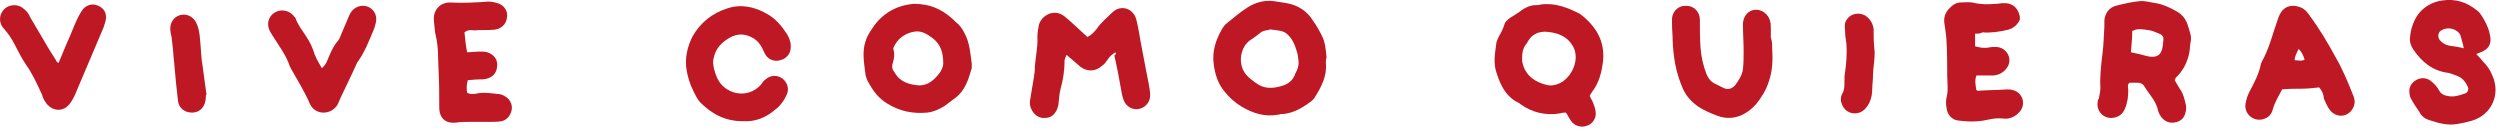
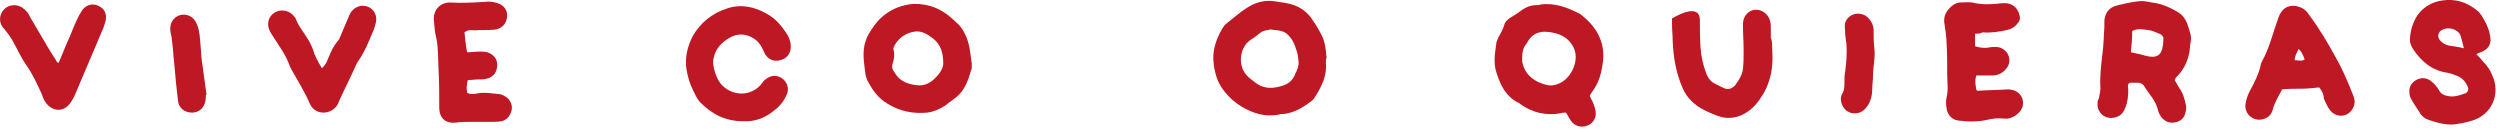
<svg xmlns="http://www.w3.org/2000/svg" width="377" height="20" viewBox="0 0 377 20" fill="none">
  <g clip-path="url(#clip0_470_1853)">
    <path d="M327.94 12.08C328.14 12.48 328.44 12.88 328.64 13.28C329.24 14.08 329.44 14.98 329.64 15.88C329.74 16.28 329.64 16.68 329.54 17.08C329.34 17.88 328.74 18.38 327.84 18.48C327.04 18.58 326.44 18.28 325.94 17.68C325.74 17.38 325.54 17.08 325.44 16.68C325.14 15.18 324.04 14.18 323.34 12.98C323.14 12.68 322.84 12.48 322.44 12.48H321.14C320.74 12.78 320.94 13.18 320.94 13.58C320.94 14.58 320.84 15.48 320.44 16.38C320.14 17.08 319.74 17.48 319.04 17.68C317.44 18.18 316.04 16.88 316.34 15.28C316.34 15.08 316.54 14.88 316.54 14.68C316.64 14.18 316.74 13.68 316.74 13.28C316.64 11.58 316.84 9.88 317.04 8.18C317.24 6.78 317.24 5.38 317.34 3.98V3.08C317.44 1.98 318.04 1.18 319.04 0.88C320.24 0.58 321.44 0.28 322.64 0.18C323.44 0.08 324.34 0.38 325.14 0.48C326.24 0.68 327.34 1.18 328.34 1.78C329.04 2.18 329.54 2.78 329.84 3.58C329.94 3.98 330.14 4.38 330.24 4.88C330.44 5.38 330.44 5.88 330.34 6.38C330.24 6.88 330.24 7.48 330.14 7.98C329.84 9.48 329.14 10.78 328.04 11.78C328.14 11.78 328.04 11.88 327.94 12.08ZM321.34 7.88C322.14 8.08 322.84 8.18 323.44 8.38C325.64 8.98 326.14 8.08 326.24 5.98V5.68C326.14 5.48 326.04 5.28 325.84 5.18C325.34 4.98 324.74 4.68 324.24 4.58C323.34 4.48 322.44 4.18 321.54 4.68C321.54 5.68 321.44 6.78 321.34 7.88Z" fill="#BE1824" />
    <path d="M239.74 14.48C239.94 14.98 240.24 15.38 240.34 15.78C240.54 16.28 240.64 16.78 240.64 17.18C240.64 17.98 240.04 18.78 239.24 18.98C238.44 19.28 237.44 18.98 236.94 18.28C236.64 17.88 236.44 17.38 236.14 16.98C235.84 16.98 235.64 16.98 235.34 17.08C233.14 17.48 231.04 16.98 229.24 15.68C229.14 15.58 229.04 15.48 228.94 15.48C227.14 14.58 226.34 12.98 225.74 11.18C225.14 9.58 225.44 8.08 225.64 6.58C225.64 6.28 225.84 5.98 225.94 5.68C226.24 5.08 226.64 4.48 226.84 3.78C226.94 3.28 227.34 2.98 227.74 2.68C228.34 2.28 228.94 1.98 229.54 1.48C230.14 1.08 230.84 0.78 231.54 0.78C231.84 0.78 232.04 0.78 232.34 0.68C234.54 0.38 236.44 1.18 238.24 2.08C240.64 3.88 242.04 6.18 241.74 9.18C241.54 10.88 241.14 12.48 240.14 13.78C239.94 14.08 239.84 14.18 239.74 14.48ZM229.54 8.68V9.18C229.54 9.38 229.64 9.58 229.64 9.68C230.14 11.48 231.54 12.38 233.14 12.78C233.84 12.98 234.44 12.88 235.14 12.58C236.74 11.88 237.94 9.68 237.54 7.88C237.44 7.38 237.24 6.98 236.94 6.58C236.04 5.28 234.54 4.88 233.04 4.78C231.94 4.78 231.04 5.18 230.44 6.18C230.34 6.38 230.24 6.58 230.04 6.78C229.64 7.38 229.54 7.98 229.54 8.68Z" fill="#BE1824" />
    <path d="M199.94 9.48C200.14 11.48 199.24 13.18 198.14 14.88L197.84 15.18C196.54 16.18 195.24 16.98 193.64 17.18C193.34 17.18 193.14 17.18 192.84 17.28C190.74 17.68 188.94 17.08 187.24 16.08C186.24 15.48 185.34 14.68 184.64 13.78C183.64 12.58 183.24 11.18 183.04 9.78C182.74 7.78 183.34 5.98 184.34 4.28C184.54 3.98 184.74 3.68 185.04 3.48C186.04 2.68 186.94 1.88 188.04 1.18C189.24 0.38 190.64 -0.02 192.14 0.18C192.74 0.28 193.34 0.38 194.04 0.48C195.74 0.78 197.14 1.68 198.04 3.18C198.54 3.88 198.94 4.58 199.34 5.38C199.84 6.38 199.94 7.48 200.04 8.68C199.94 8.98 199.94 9.18 199.94 9.48ZM195.84 9.38C195.74 8.78 195.74 8.18 195.54 7.68C195.24 6.68 194.84 5.78 194.14 5.18C193.54 4.58 192.64 4.58 191.84 4.48C191.74 4.48 191.54 4.38 191.44 4.48C191.04 4.58 190.54 4.58 190.14 4.88C189.64 5.28 189.14 5.68 188.64 5.98C187.04 6.98 186.54 9.68 187.94 11.28C188.34 11.78 188.84 12.08 189.34 12.48C190.64 13.48 192.04 13.38 193.54 12.88C194.44 12.58 195.04 11.98 195.34 11.08C195.64 10.58 195.84 9.98 195.84 9.38Z" fill="#BE1824" />
    <path d="M373.44 8.18C373.84 8.58 374.14 8.88 374.44 9.28C375.04 9.88 375.54 10.58 375.84 11.38C377.14 14.18 375.74 17.28 372.84 18.18C372.14 18.38 371.34 18.58 370.64 18.68C369.14 18.98 367.74 18.58 366.24 18.08C365.64 17.88 365.14 17.48 364.84 16.88C364.44 16.28 363.94 15.58 363.64 14.98C363.44 14.68 363.34 14.28 363.34 13.98C363.24 13.18 363.64 12.48 364.34 12.08C365.04 11.68 365.84 11.68 366.54 12.18C367.04 12.58 367.54 13.08 367.84 13.68C368.14 14.18 368.54 14.38 369.14 14.48C370.04 14.68 370.94 14.38 371.74 14.08C372.14 13.98 372.34 13.48 372.14 13.08C371.84 12.38 371.34 11.78 370.64 11.48C370.14 11.28 369.64 11.08 369.14 10.98C366.84 10.68 365.24 9.38 363.94 7.48C363.54 6.88 363.34 6.28 363.44 5.58C363.54 4.38 363.94 3.18 364.64 2.18C365.54 0.98 366.84 0.28 368.24 0.08C370.24 -0.22 371.94 0.28 373.54 1.58C373.84 1.78 374.04 2.08 374.24 2.38C374.74 3.18 375.24 4.08 375.44 5.08C375.84 6.58 375.34 7.48 373.84 7.98C373.74 7.98 373.54 8.08 373.44 8.18ZM371.54 7.28C371.44 6.68 371.24 6.18 371.14 5.68C371.04 5.18 370.84 4.88 370.34 4.58C369.64 4.18 368.84 4.18 368.14 4.58C367.64 4.88 367.54 5.58 367.94 6.08C368.34 6.48 368.74 6.78 369.34 6.88C370.04 6.98 370.74 7.08 371.54 7.28Z" fill="#BE1824" />
-     <path d="M168.24 7.88C167.74 8.18 167.34 8.48 167.04 8.98C166.84 9.28 166.54 9.68 166.24 9.88C165.24 10.78 164.04 10.88 162.94 10.08C162.44 9.68 161.94 9.18 161.44 8.78C161.24 8.68 161.14 8.48 160.84 8.28C160.74 8.58 160.54 8.88 160.54 9.08C160.54 10.48 160.34 11.98 159.94 13.38C159.74 14.08 159.74 14.78 159.64 15.48C159.64 15.78 159.54 16.08 159.44 16.38C159.14 17.18 158.54 17.78 157.64 17.78C156.74 17.88 156.04 17.38 155.64 16.68C155.34 16.18 155.24 15.68 155.34 15.08C155.54 13.88 155.74 12.68 155.94 11.48C155.94 11.18 156.04 10.98 156.04 10.68C156.04 8.98 156.54 7.28 156.44 5.58C156.44 4.98 156.54 4.38 156.64 3.88C156.94 2.38 158.94 1.18 160.54 2.48C161.54 3.28 162.54 4.28 163.54 5.18C163.64 5.28 163.84 5.38 163.94 5.58C164.64 5.28 165.04 4.78 165.44 4.28C166.04 3.38 166.94 2.68 167.74 1.88C168.94 0.68 170.84 1.18 171.34 2.88C171.64 4.08 171.84 5.28 172.04 6.48C172.34 8.08 172.64 9.68 172.94 11.18C173.14 12.18 173.34 13.08 173.44 14.08C173.54 15.18 172.94 16.08 171.94 16.38C170.94 16.68 169.84 16.18 169.44 15.08C169.24 14.58 169.14 13.98 169.04 13.38C168.74 11.68 168.44 10.08 168.04 8.38C168.34 8.18 168.24 8.08 168.24 7.88Z" fill="#BE1824" />
    <path d="M137.84 0.58C140.24 0.58 141.94 1.38 143.44 2.68C143.84 2.98 144.14 3.38 144.54 3.68C145.04 4.18 145.34 4.78 145.64 5.38C146.24 6.68 146.34 8.18 146.54 9.58V10.28C146.04 11.98 145.54 13.68 144.04 14.78C143.54 15.18 142.94 15.58 142.44 15.98C141.64 16.48 140.74 16.88 139.84 16.98C137.64 17.18 135.64 16.78 133.74 15.58C132.44 14.78 131.64 13.68 130.94 12.38C130.74 12.08 130.64 11.68 130.54 11.38C130.34 9.68 129.94 7.88 130.54 6.18C130.74 5.48 131.14 4.88 131.54 4.28C133.04 1.98 135.24 0.78 137.84 0.58ZM138.64 12.88C139.94 12.88 140.84 12.08 141.64 11.08C141.94 10.68 142.24 10.08 142.24 9.58C142.24 8.08 141.94 6.68 140.54 5.68C139.74 5.08 138.84 4.58 137.84 4.78C136.64 4.98 135.54 5.68 134.94 6.78C134.84 6.98 134.64 7.28 134.74 7.48C134.94 8.18 134.84 8.78 134.64 9.48C134.44 10.08 134.54 10.48 134.94 10.98C135.74 12.38 137.14 12.78 138.64 12.88Z" fill="#BE1824" />
    <path d="M112.04 18.28C109.34 18.28 107.34 17.18 105.64 15.48C105.14 14.98 104.84 14.28 104.54 13.68C104.04 12.68 103.74 11.68 103.54 10.58C103.24 8.78 103.64 7.08 104.44 5.48C105.64 3.38 107.44 1.98 109.64 1.28C111.64 0.58 113.74 0.98 115.64 2.08C116.94 2.78 117.84 3.88 118.64 5.08C118.94 5.58 119.24 6.18 119.24 6.88C119.34 7.98 118.64 8.88 117.64 9.08C116.64 9.38 115.64 8.88 115.24 7.88C114.84 6.98 114.44 6.28 113.64 5.78C112.44 5.08 111.34 4.98 110.04 5.68C108.84 6.38 107.94 7.28 107.64 8.68C107.54 8.98 107.54 9.28 107.54 9.58C107.64 10.48 107.94 11.48 108.44 12.28C109.64 14.18 112.74 14.98 114.74 12.78C114.94 12.48 115.14 12.18 115.44 11.98C116.24 11.28 117.24 11.28 118.04 11.88C118.74 12.48 119.04 13.38 118.64 14.28C118.24 15.18 117.64 15.98 116.84 16.58C115.44 17.78 113.84 18.38 112.04 18.28Z" fill="#BE1824" />
    <path d="M297.84 5.08V6.98C298.54 7.18 299.14 7.28 299.84 7.18C300.24 7.08 300.54 7.08 300.94 7.08C302.54 7.08 303.54 8.78 302.74 10.08C302.24 10.88 301.54 11.28 300.64 11.38H298.04C297.74 12.18 297.94 12.98 298.04 13.58C298.24 13.68 298.34 13.78 298.34 13.68C299.84 13.58 301.34 13.58 302.74 13.48C303.74 13.48 304.54 13.88 304.94 14.78C305.24 15.58 305.04 16.48 304.34 17.08C303.74 17.68 302.94 17.98 302.14 17.88C301.24 17.78 300.44 17.88 299.64 18.08C298.24 18.38 296.84 18.38 295.34 18.18C294.34 18.08 293.64 17.28 293.54 16.28C293.44 15.78 293.44 15.18 293.54 14.68C293.84 13.58 293.64 12.48 293.64 11.38C293.64 9.68 293.64 8.08 293.54 6.38C293.54 5.48 293.34 4.58 293.24 3.68C293.04 2.68 293.34 1.88 294.04 1.18C294.44 0.78 294.84 0.48 295.44 0.38C296.14 0.38 296.84 0.28 297.44 0.38C298.64 0.68 299.74 0.68 300.94 0.58C301.34 0.58 301.64 0.48 302.04 0.48C303.34 0.38 304.24 1.08 304.54 2.28C304.64 2.68 304.64 2.98 304.44 3.28C304.04 3.88 303.54 4.28 302.84 4.48C301.54 4.78 300.34 4.98 298.94 4.88C298.64 5.08 298.24 5.08 297.84 5.08Z" fill="#BE1824" />
    <path d="M349.74 13.18C348.84 13.28 347.94 13.38 346.94 13.38C346.04 13.38 345.14 13.38 344.14 13.48C343.64 14.48 343.04 15.38 342.74 16.48C342.54 17.28 342.04 17.78 341.24 17.98C339.74 18.38 338.34 17.08 338.64 15.58C338.74 14.98 338.94 14.38 339.24 13.78C339.94 12.48 340.64 11.18 340.94 9.68C340.94 9.58 341.04 9.48 341.04 9.38C342.24 7.28 342.74 4.98 343.54 2.78C343.64 2.58 343.64 2.48 343.74 2.28C344.34 0.98 345.54 0.58 346.84 1.08C347.44 1.28 347.94 1.78 348.24 2.28C349.74 4.28 351.04 6.48 352.24 8.68C353.34 10.58 354.14 12.58 354.94 14.58C355.14 15.18 355.14 15.68 354.84 16.28C354.14 17.68 352.34 17.88 351.34 16.58C350.94 16.08 350.74 15.48 350.44 14.88C350.44 14.38 350.24 13.78 349.74 13.18ZM347.54 8.98C347.34 8.38 347.14 7.88 346.64 7.38C346.34 7.98 346.04 8.48 346.04 9.08C346.64 9.08 347.04 9.28 347.54 8.98Z" fill="#BE1824" />
    <path d="M70.04 4.88C70.14 5.88 70.24 6.88 70.44 7.88C71.14 7.88 71.74 7.78 72.34 7.78C72.84 7.78 73.34 7.78 73.74 7.98C74.64 8.38 75.14 9.18 74.94 10.18C74.84 11.08 74.24 11.68 73.34 11.88C72.94 11.98 72.54 11.98 72.14 11.98C71.64 11.98 71.04 12.08 70.54 12.08C70.34 12.78 70.34 13.38 70.44 13.98C70.94 14.28 71.54 14.18 72.04 14.08C73.04 13.88 74.14 14.08 75.14 14.18C75.54 14.18 75.94 14.38 76.24 14.58C76.94 14.98 77.34 15.88 77.14 16.68C76.94 17.48 76.44 18.08 75.64 18.28C75.04 18.38 74.44 18.38 73.74 18.38H70.74C70.14 18.38 69.44 18.38 68.84 18.48C67.24 18.68 66.24 17.88 66.24 16.18C66.24 14.38 66.24 12.48 66.14 10.68C66.04 8.98 66.14 7.18 65.74 5.48C65.54 4.78 65.54 3.98 65.44 3.18C65.24 1.48 66.44 0.28 68.04 0.38C69.74 0.48 71.44 0.38 73.14 0.28C73.74 0.18 74.44 0.28 75.04 0.48C76.04 0.78 76.64 1.68 76.44 2.68C76.34 3.68 75.54 4.38 74.54 4.48C73.54 4.58 72.54 4.48 71.54 4.58C71.24 4.58 70.64 4.38 70.04 4.88Z" fill="#BE1824" />
-     <path d="M267.24 7.18C267.34 8.88 267.34 10.58 266.74 12.28C266.34 13.58 265.64 14.68 264.84 15.68C264.14 16.48 263.34 17.08 262.34 17.48C261.24 17.88 260.14 17.88 259.04 17.48C257.94 17.08 256.84 16.58 255.94 15.98C255.04 15.28 254.24 14.48 253.74 13.28C252.74 10.98 252.34 8.68 252.24 6.18C252.24 5.28 252.14 4.48 252.14 3.58V2.78C252.24 1.58 253.24 0.78 254.34 0.88C255.44 0.88 256.34 1.78 256.34 2.98C256.34 4.38 256.34 5.78 256.44 7.18C256.54 8.58 256.84 9.88 257.34 11.18C257.64 11.88 258.04 12.38 258.74 12.68C259.14 12.88 259.54 13.08 259.94 13.28C260.64 13.58 261.14 13.38 261.64 12.88C262.24 12.08 262.74 11.28 262.84 10.38C262.94 9.48 262.94 8.58 262.94 7.68C262.94 6.38 262.84 5.18 262.84 3.88V3.48C262.94 2.38 263.64 1.58 264.64 1.48C265.64 1.38 266.64 2.08 266.94 3.18C267.04 3.58 267.04 3.98 267.04 4.38V5.68C267.24 6.18 267.24 6.68 267.24 7.18Z" fill="#BE1824" />
+     <path d="M267.24 7.18C267.34 8.88 267.34 10.58 266.74 12.28C266.34 13.58 265.64 14.68 264.84 15.68C264.14 16.48 263.34 17.08 262.34 17.48C261.24 17.88 260.14 17.88 259.04 17.48C257.94 17.08 256.84 16.58 255.94 15.98C255.04 15.28 254.24 14.48 253.74 13.28C252.74 10.98 252.34 8.68 252.24 6.18C252.24 5.28 252.14 4.48 252.14 3.58V2.78C255.44 0.88 256.34 1.78 256.34 2.98C256.34 4.38 256.34 5.78 256.44 7.18C256.54 8.58 256.84 9.88 257.34 11.18C257.64 11.88 258.04 12.38 258.74 12.68C259.14 12.88 259.54 13.08 259.94 13.28C260.64 13.58 261.14 13.38 261.64 12.88C262.24 12.08 262.74 11.28 262.84 10.38C262.94 9.48 262.94 8.58 262.94 7.68C262.94 6.38 262.84 5.18 262.84 3.88V3.48C262.94 2.38 263.64 1.58 264.64 1.48C265.64 1.38 266.64 2.08 266.94 3.18C267.04 3.58 267.04 3.98 267.04 4.38V5.68C267.24 6.18 267.24 6.68 267.24 7.18Z" fill="#BE1824" />
    <path d="M48.54 10.28C49.14 9.78 49.34 9.18 49.54 8.68C49.94 7.78 50.24 6.98 50.94 6.18C51.24 5.88 51.34 5.38 51.54 4.98C51.94 4.08 52.24 3.28 52.64 2.38C53.04 1.48 53.64 0.98 54.54 0.88C55.74 0.78 56.74 1.68 56.74 2.88C56.74 3.38 56.54 3.88 56.44 4.28C56.04 5.28 55.64 6.18 55.24 7.08C54.94 7.68 54.64 8.28 54.24 8.88C54.14 9.08 53.94 9.28 53.84 9.48C53.04 11.28 52.14 13.08 51.34 14.78C51.14 15.18 51.04 15.58 50.84 15.88C49.84 17.38 47.54 17.38 46.74 15.68C45.94 13.78 44.84 12.08 43.84 10.28C43.84 10.18 43.74 10.08 43.74 10.08C43.14 8.28 42.04 6.88 41.04 5.28C40.94 5.08 40.84 4.98 40.74 4.78C40.14 3.68 40.44 2.48 41.44 1.88C42.44 1.28 43.74 1.58 44.44 2.58L44.54 2.68C44.94 3.88 45.84 4.88 46.54 6.08C46.84 6.58 47.04 7.08 47.24 7.58C47.44 8.38 47.94 9.28 48.54 10.28Z" fill="#BE1824" />
    <path d="M8.84 9.48C9.44 8.08 9.94 6.78 10.54 5.48C10.94 4.48 11.34 3.48 11.84 2.48C12.04 2.08 12.24 1.78 12.44 1.48C13.04 0.68 14.04 0.48 14.84 0.88C15.74 1.28 16.14 2.08 15.94 3.08C15.84 3.38 15.74 3.78 15.64 4.08C14.24 7.38 12.84 10.68 11.44 13.98C11.24 14.48 10.94 15.08 10.64 15.48C9.64 16.98 7.84 16.88 6.84 15.38C6.64 15.08 6.44 14.68 6.34 14.28C5.64 12.78 4.94 11.18 3.94 9.78C3.24 8.78 2.74 7.68 2.14 6.58C1.74 5.78 1.24 5.08 0.64 4.38C-0.26 3.48 -0.16 2.18 0.64 1.38C1.44 0.58 2.84 0.58 3.64 1.38C4.04 1.68 4.34 2.08 4.54 2.58C5.34 3.88 6.04 5.18 6.84 6.48C7.34 7.38 7.94 8.28 8.44 9.08C8.54 9.38 8.64 9.38 8.84 9.48Z" fill="#BE1824" />
    <path d="M282.64 7.18C282.84 8.58 282.44 10.08 282.44 11.58C282.44 12.18 282.34 12.78 282.34 13.28C282.34 14.28 282.14 15.28 281.54 16.08C281.04 16.78 280.34 17.18 279.44 17.08C278.64 16.98 278.04 16.48 277.74 15.68C277.54 15.18 277.54 14.58 277.84 14.08C278.14 13.58 278.14 12.98 278.14 12.38C278.14 11.88 278.14 11.38 278.24 10.88C278.44 9.48 278.54 7.98 278.44 6.58C278.34 5.98 278.24 5.38 278.24 4.68C278.24 4.28 278.14 3.88 278.24 3.48C278.64 2.18 280.14 1.68 281.34 2.38C282.04 2.88 282.44 3.58 282.54 4.38C282.54 5.38 282.54 6.18 282.64 7.18Z" fill="#BE1824" />
    <path d="M31.04 14.58C31.04 15.98 30.24 16.98 28.94 16.98C27.84 16.98 26.94 16.28 26.84 15.18C26.74 14.28 26.64 13.38 26.54 12.48C26.44 11.38 26.34 10.28 26.24 9.18C26.14 8.48 26.14 7.78 26.04 7.08C25.94 6.38 25.94 5.68 25.74 4.98C25.44 3.58 26.14 2.58 27.14 2.28C28.24 1.98 29.34 2.58 29.74 3.78C30.14 4.78 30.14 5.78 30.24 6.78C30.34 7.78 30.34 8.88 30.54 9.88C30.74 11.38 30.94 12.78 31.14 14.28C31.04 14.28 31.04 14.48 31.04 14.58Z" fill="#BE1824" />
  </g>
  <defs>
    <clipPath id="clip0_470_1853">
      <rect width="376.33" height="19.1" fill="white" />
    </clipPath>
  </defs>
</svg>